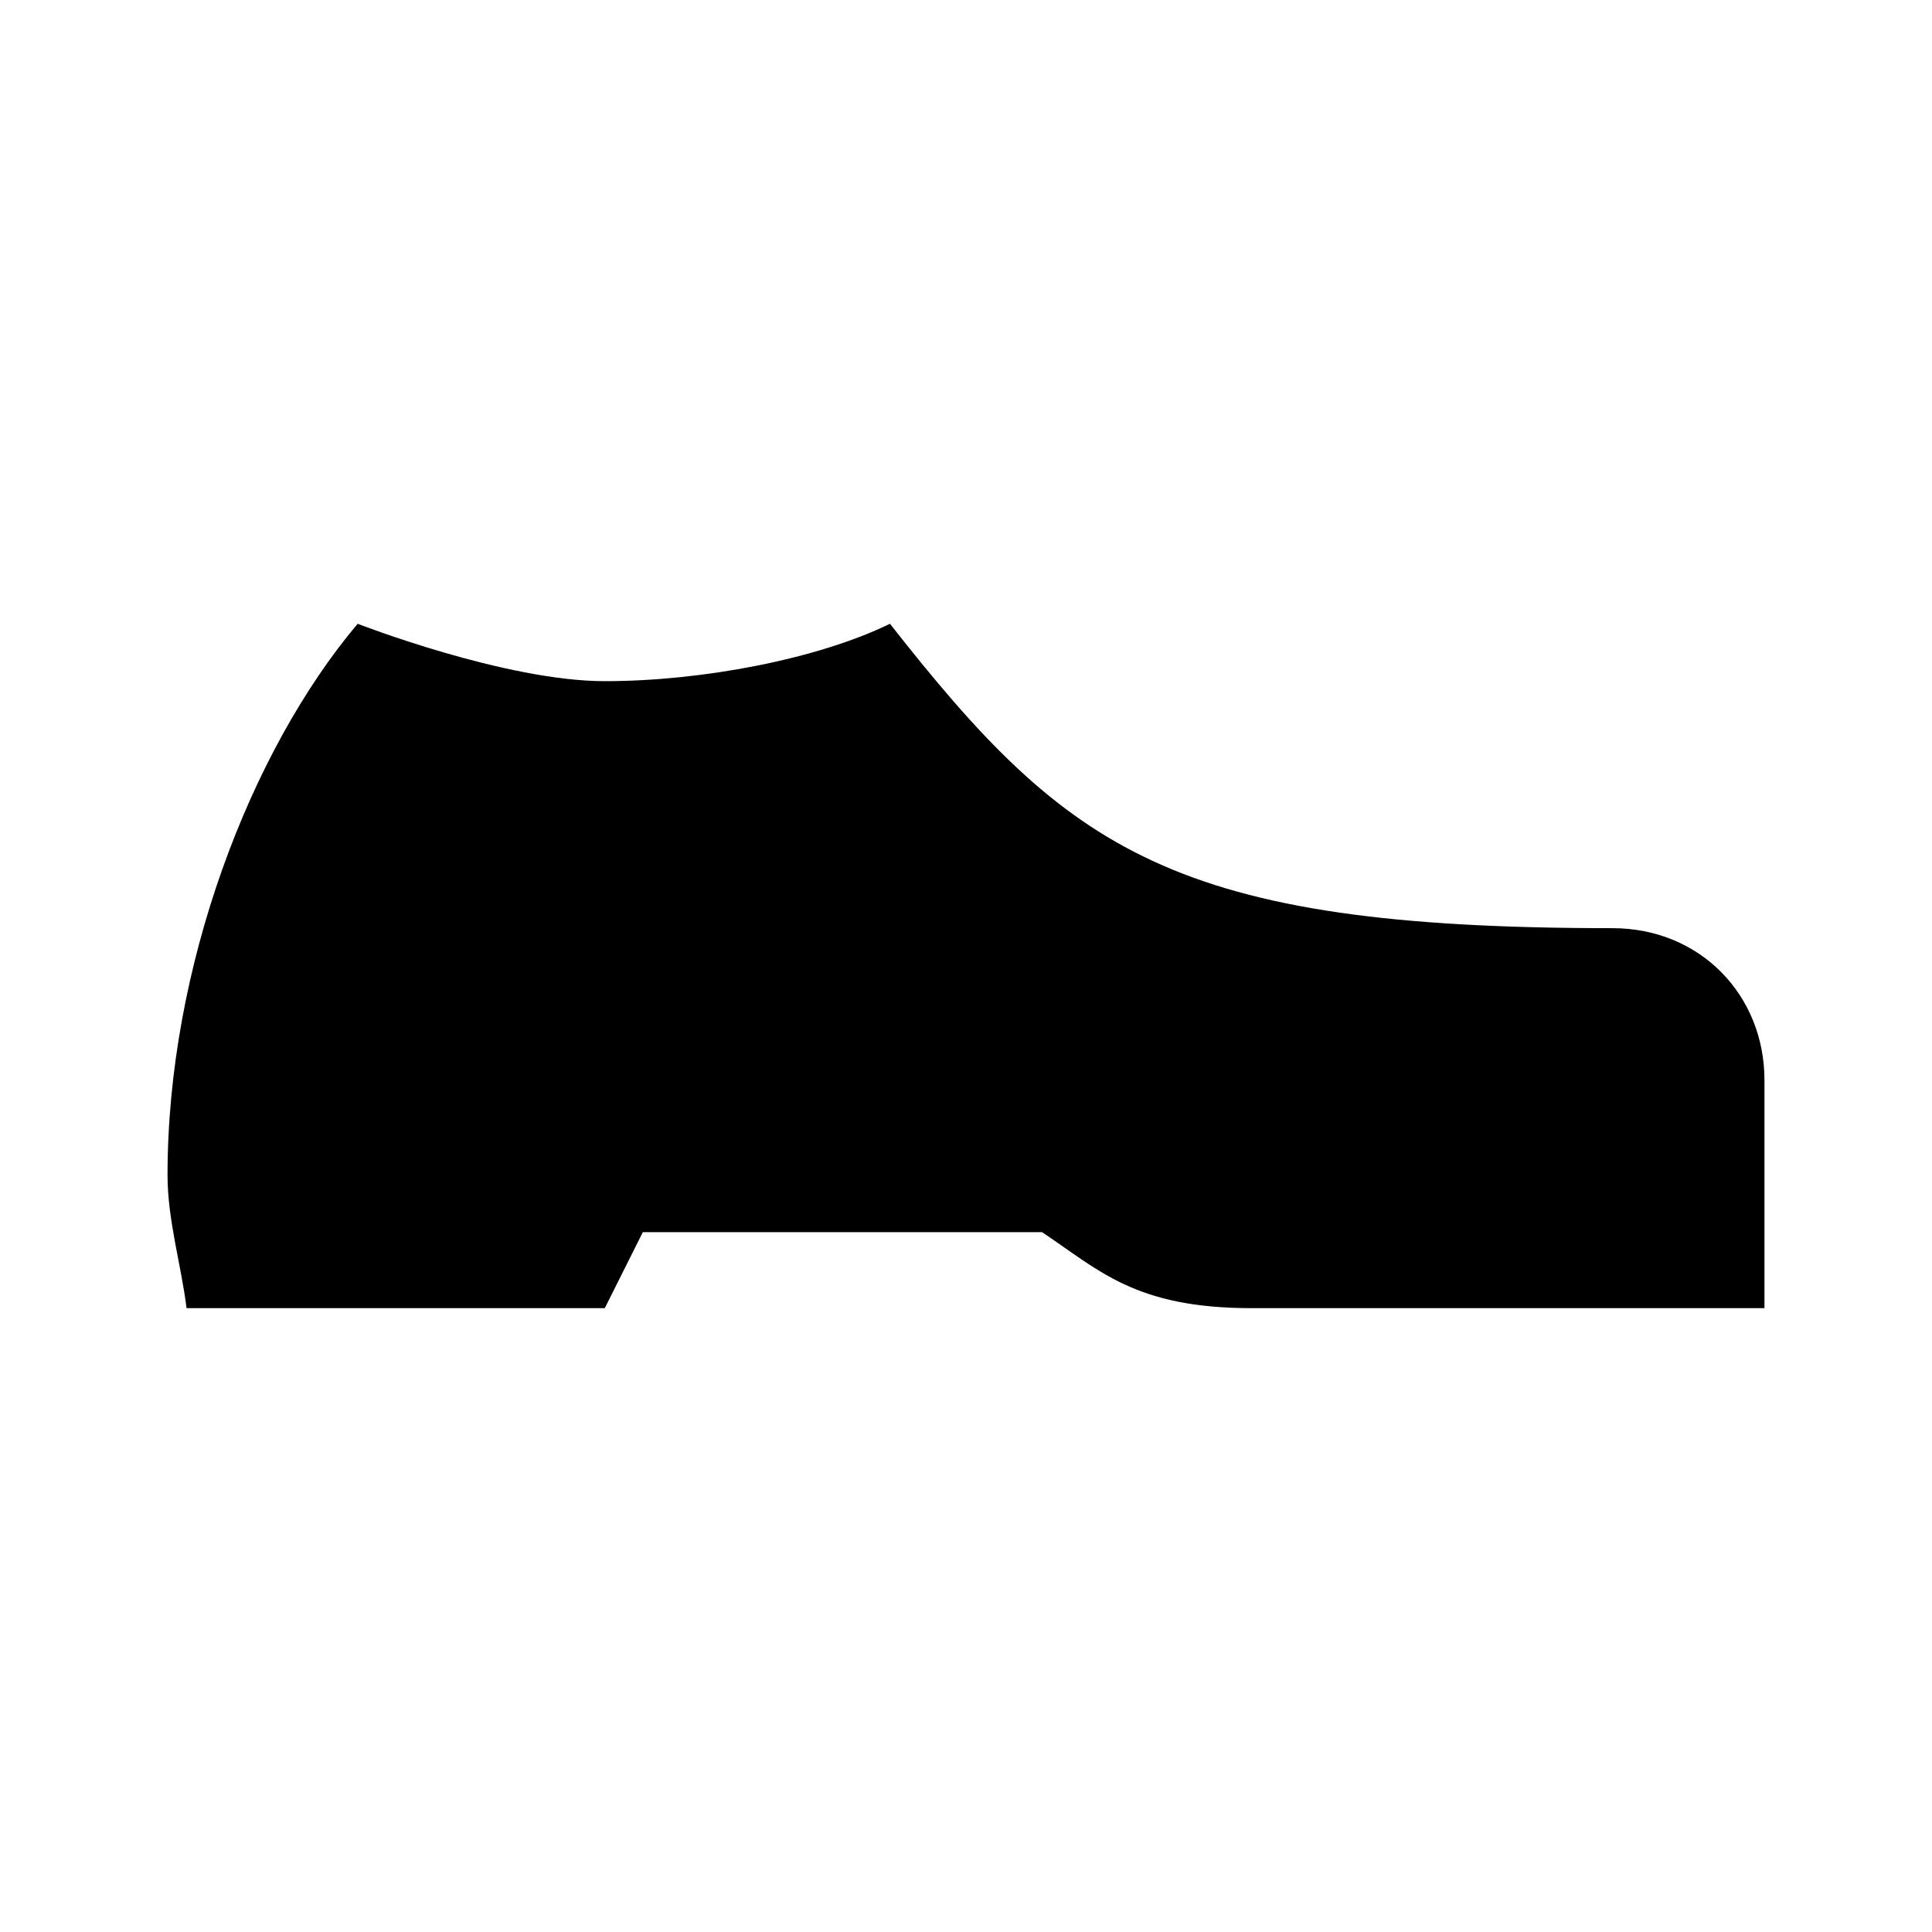
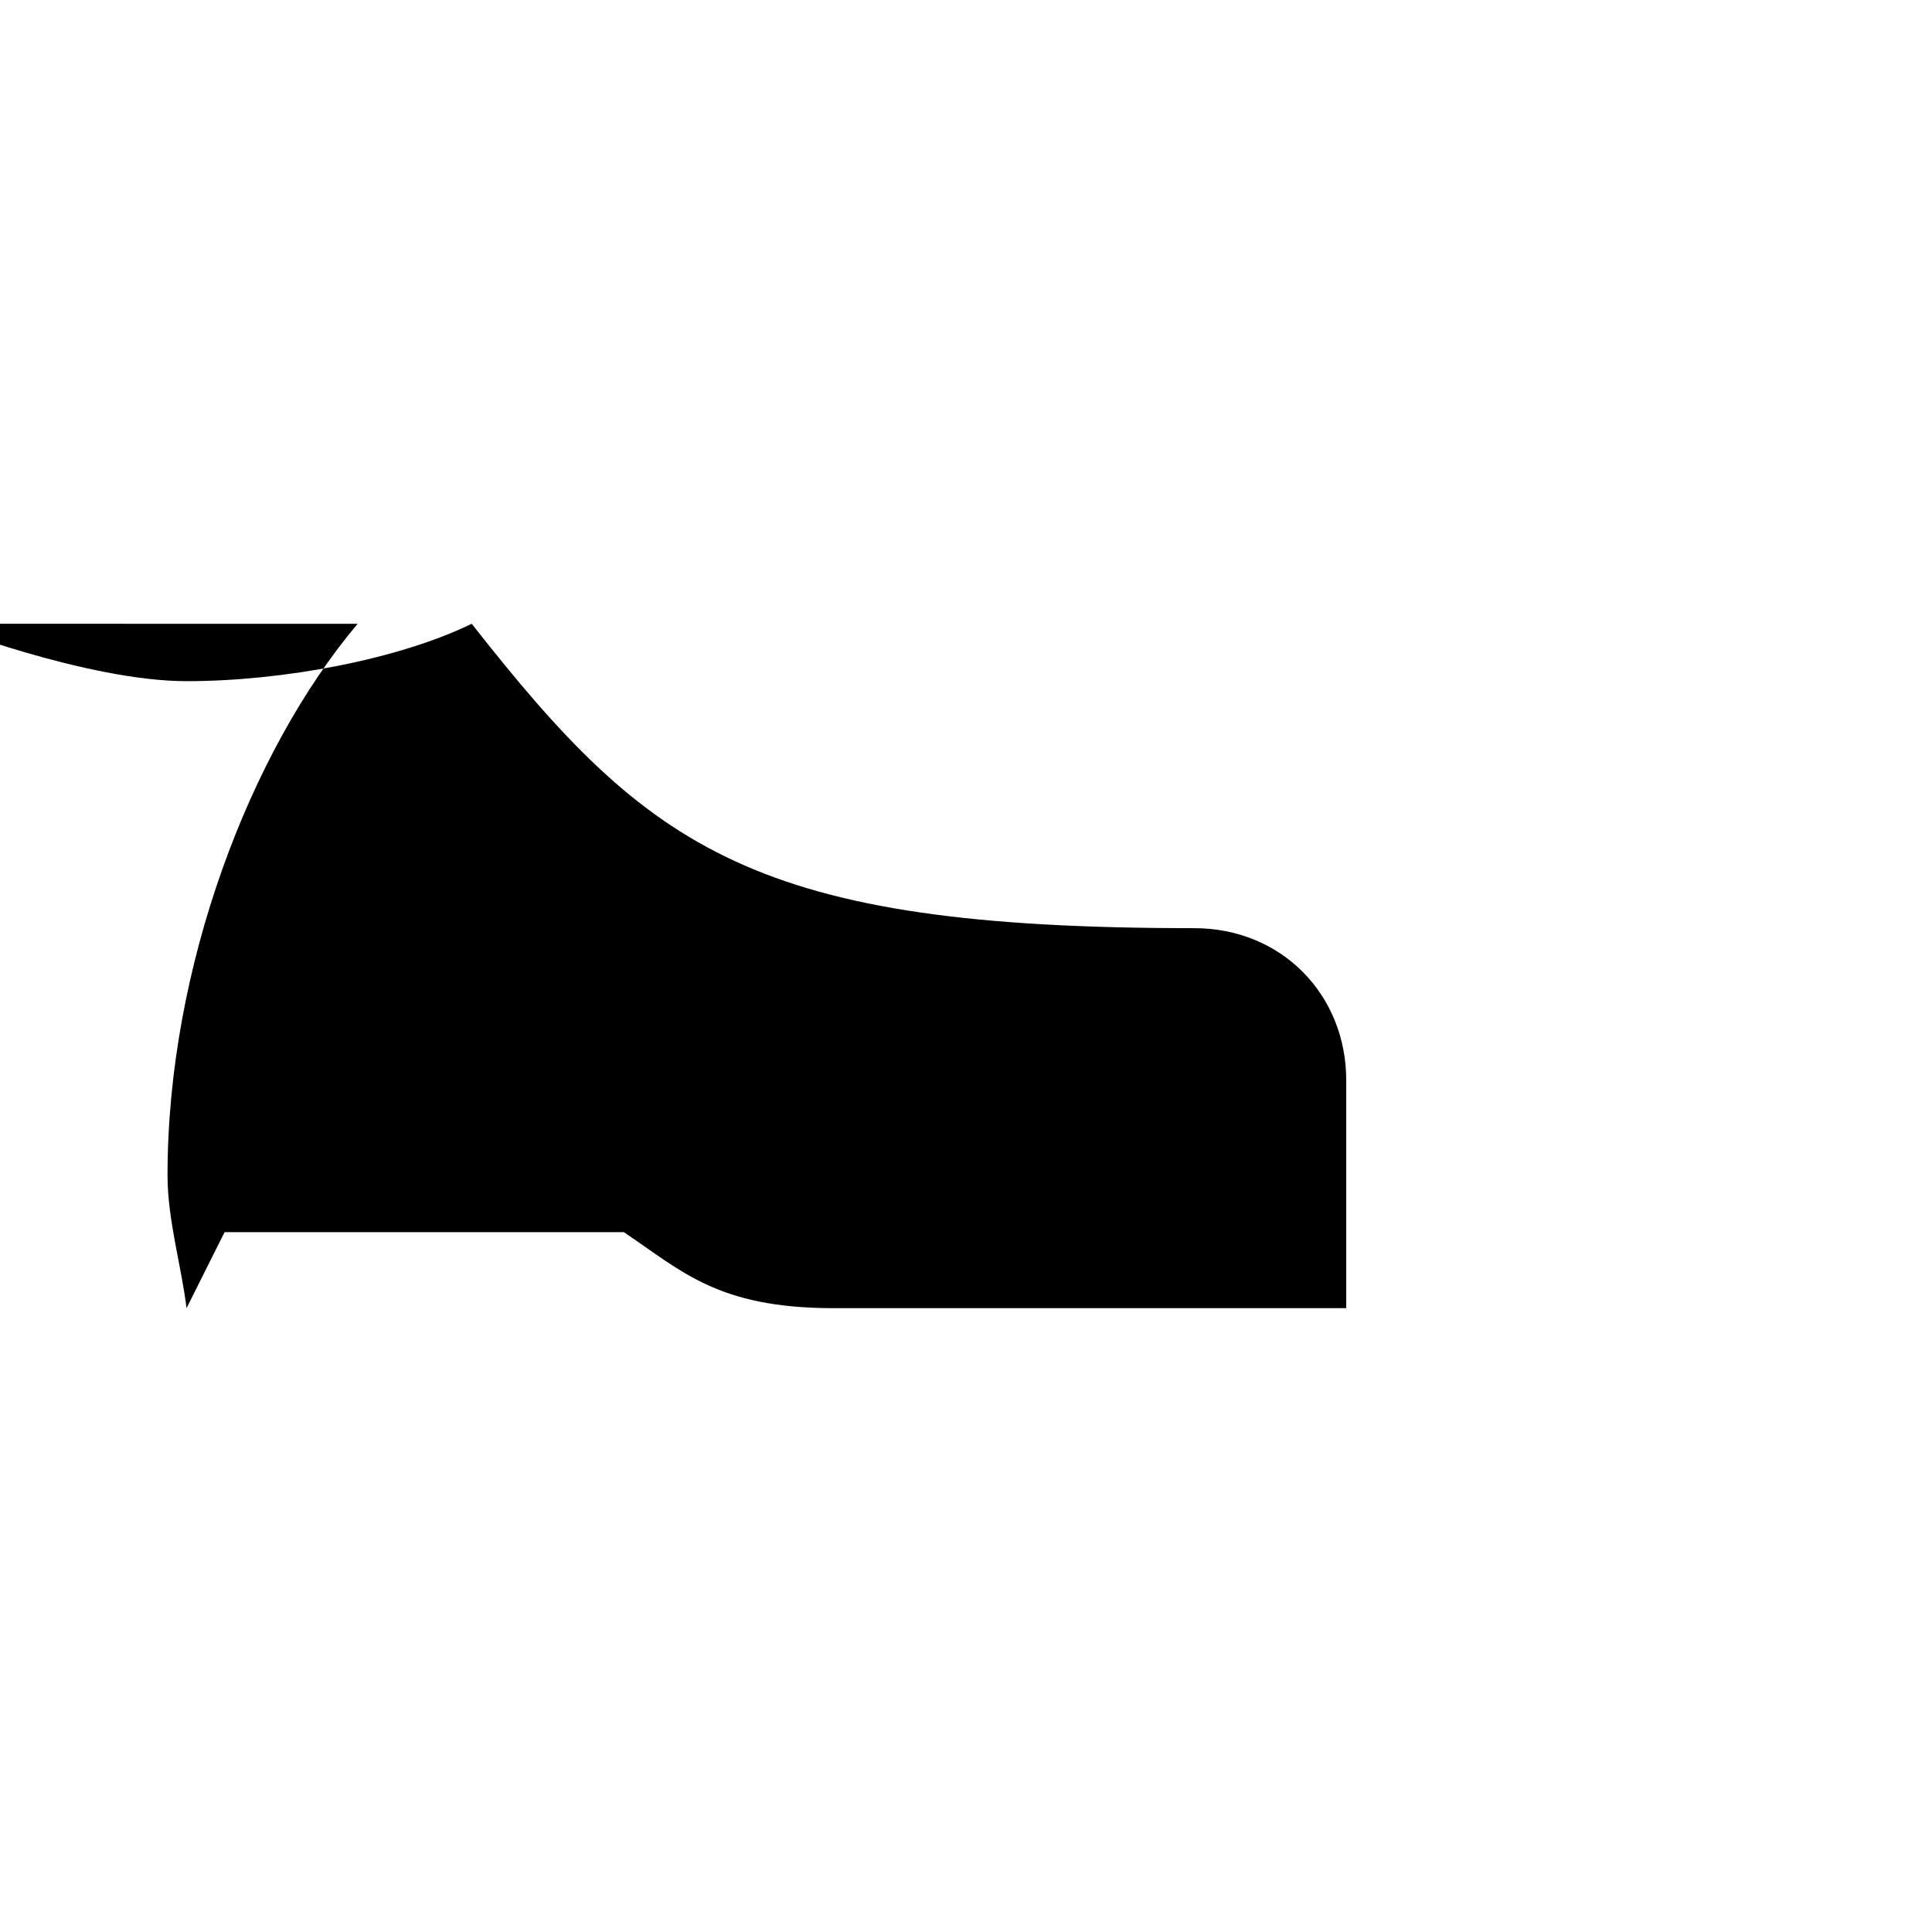
<svg xmlns="http://www.w3.org/2000/svg" fill="#000000" width="800px" height="800px" version="1.1" viewBox="144 144 512 512">
-   <path d="m238.78 309.31c-28.461 33.738-50.383 91.004-50.383 146.12 0 11.902 3.684 24.07 5.039 35.246h110.84l10.078-20.141h105.8c15.113 10.07 24.648 20.117 55.418 20.141h136.03v-60.422c0-22.488-16.977-40.281-40.305-40.281-116.52 0-144.2-20.473-191.45-80.668-19.211 9.379-49.883 15.211-75.57 15.211-26.48 0-65.496-15.211-65.496-15.211z" />
+   <path d="m238.78 309.31c-28.461 33.738-50.383 91.004-50.383 146.12 0 11.902 3.684 24.07 5.039 35.246l10.078-20.141h105.8c15.113 10.07 24.648 20.117 55.418 20.141h136.03v-60.422c0-22.488-16.977-40.281-40.305-40.281-116.52 0-144.2-20.473-191.45-80.668-19.211 9.379-49.883 15.211-75.57 15.211-26.48 0-65.496-15.211-65.496-15.211z" />
</svg>